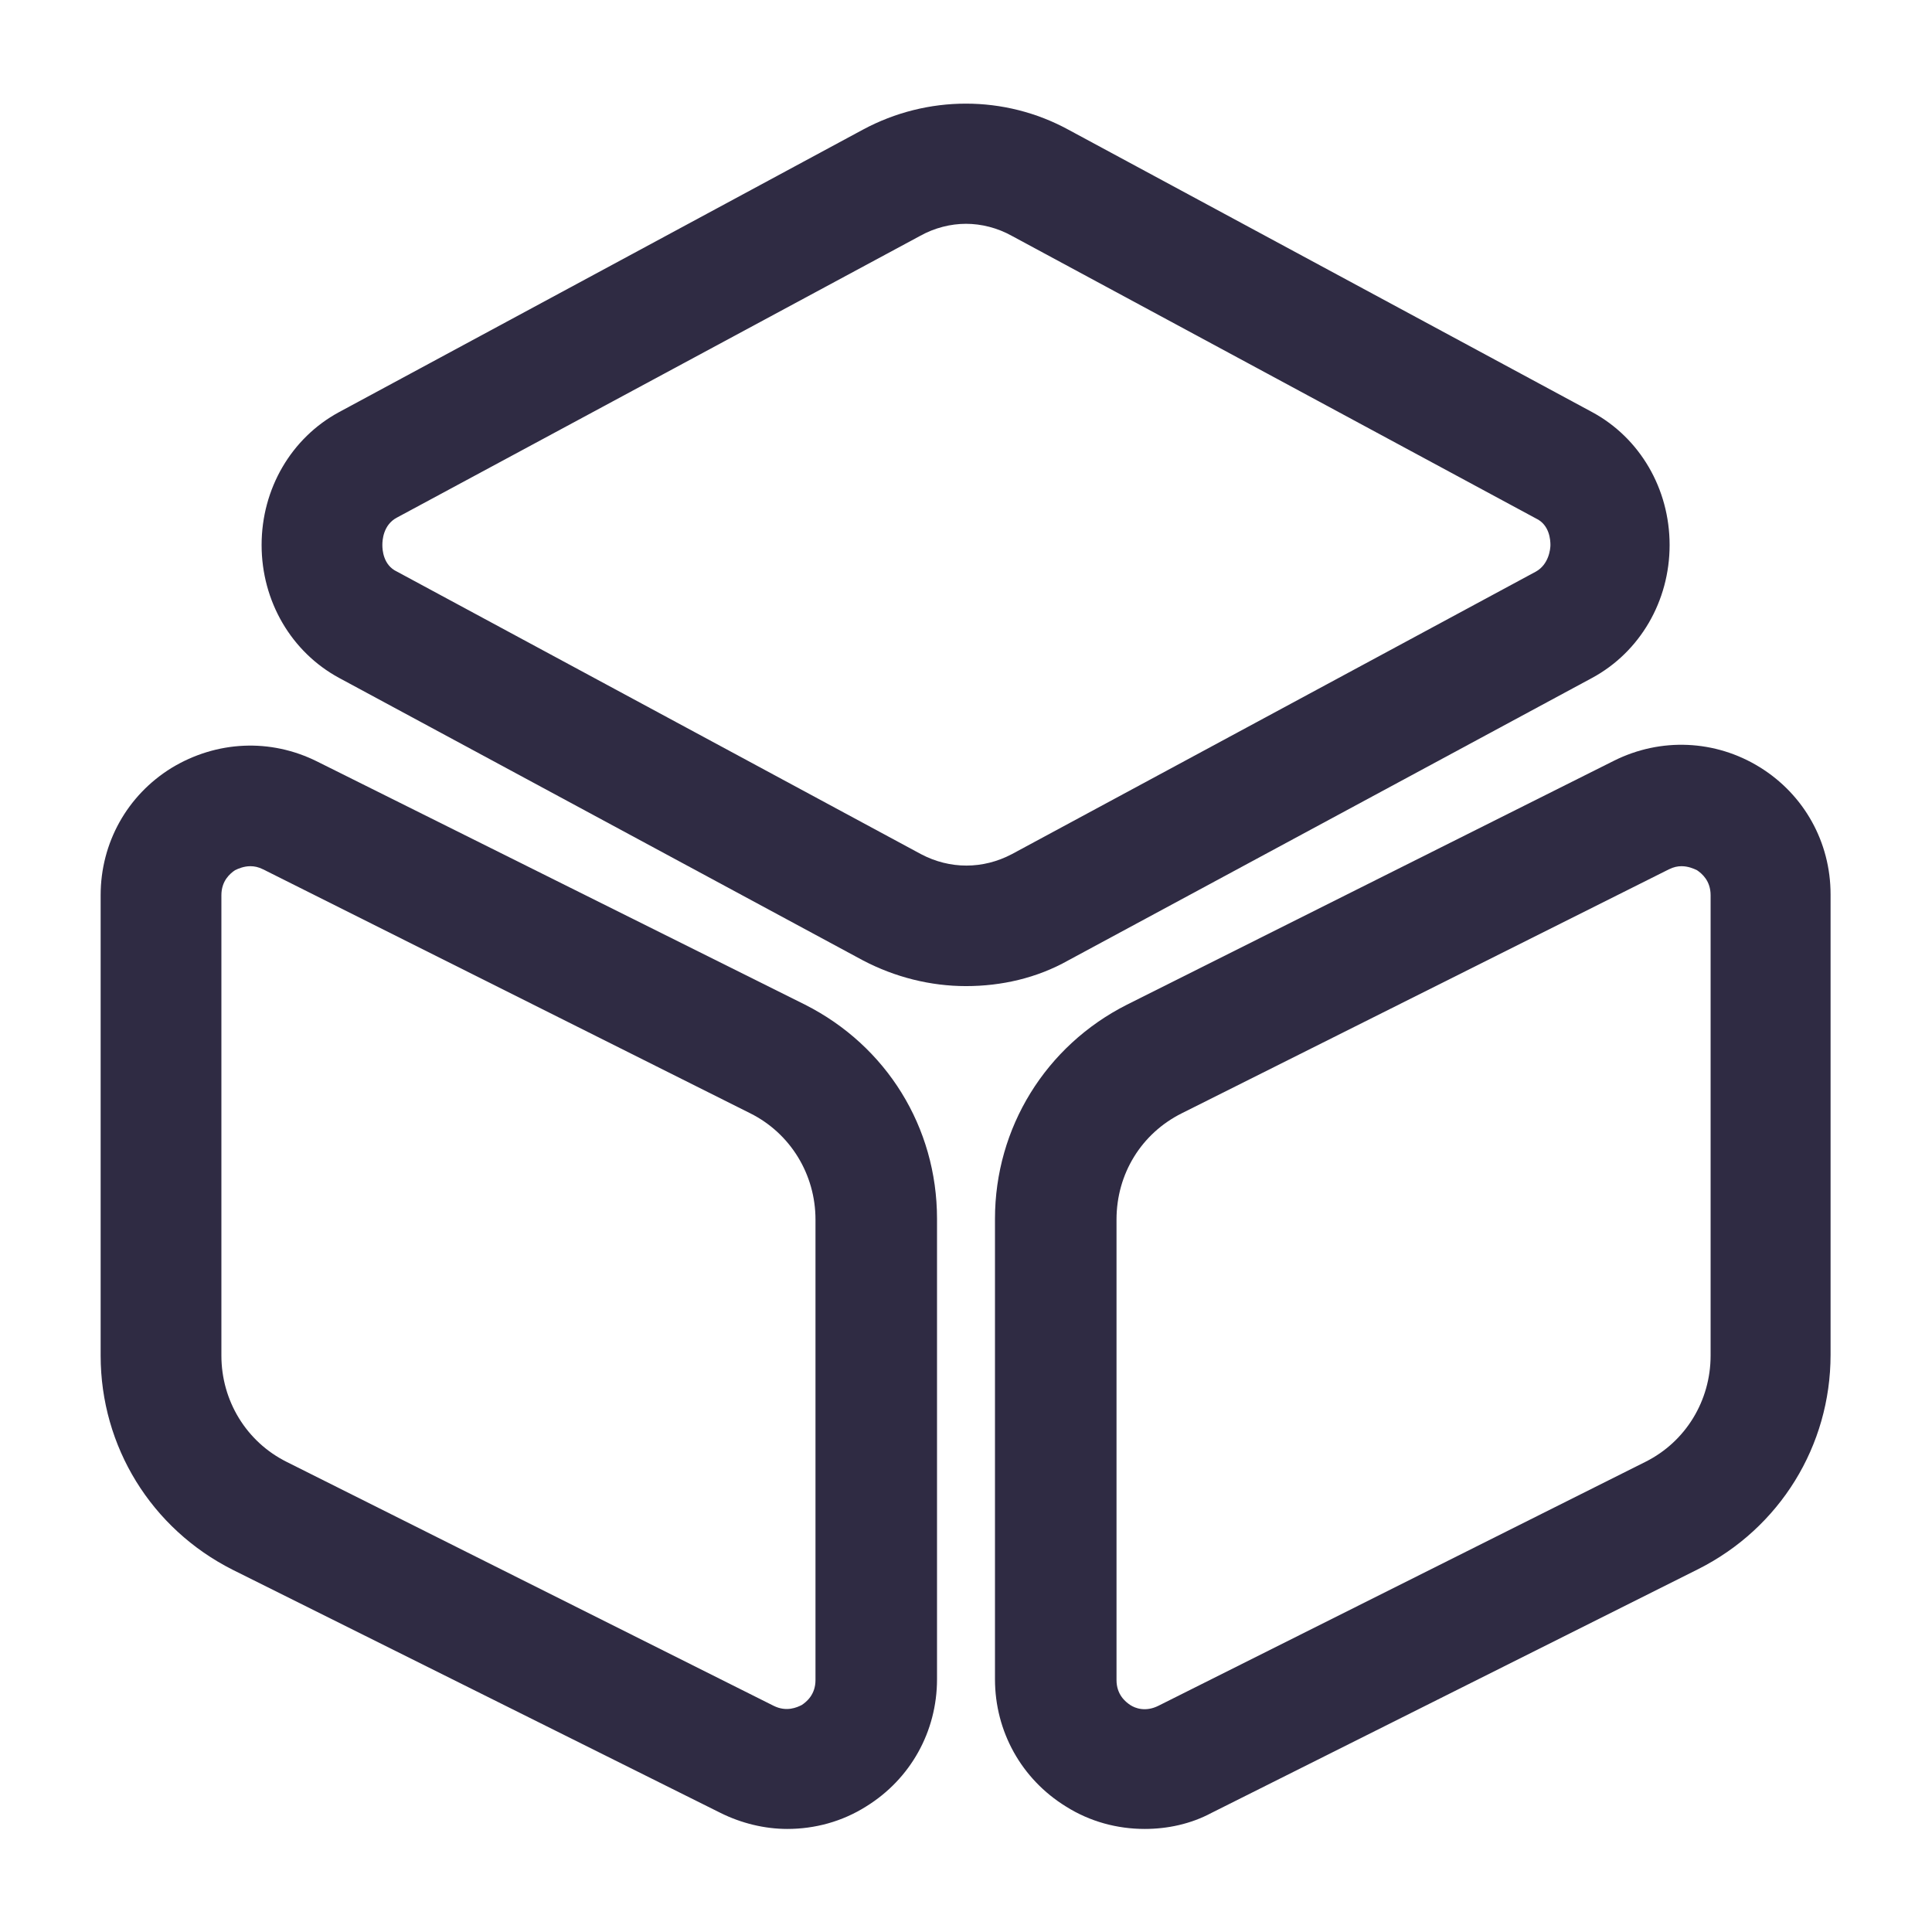
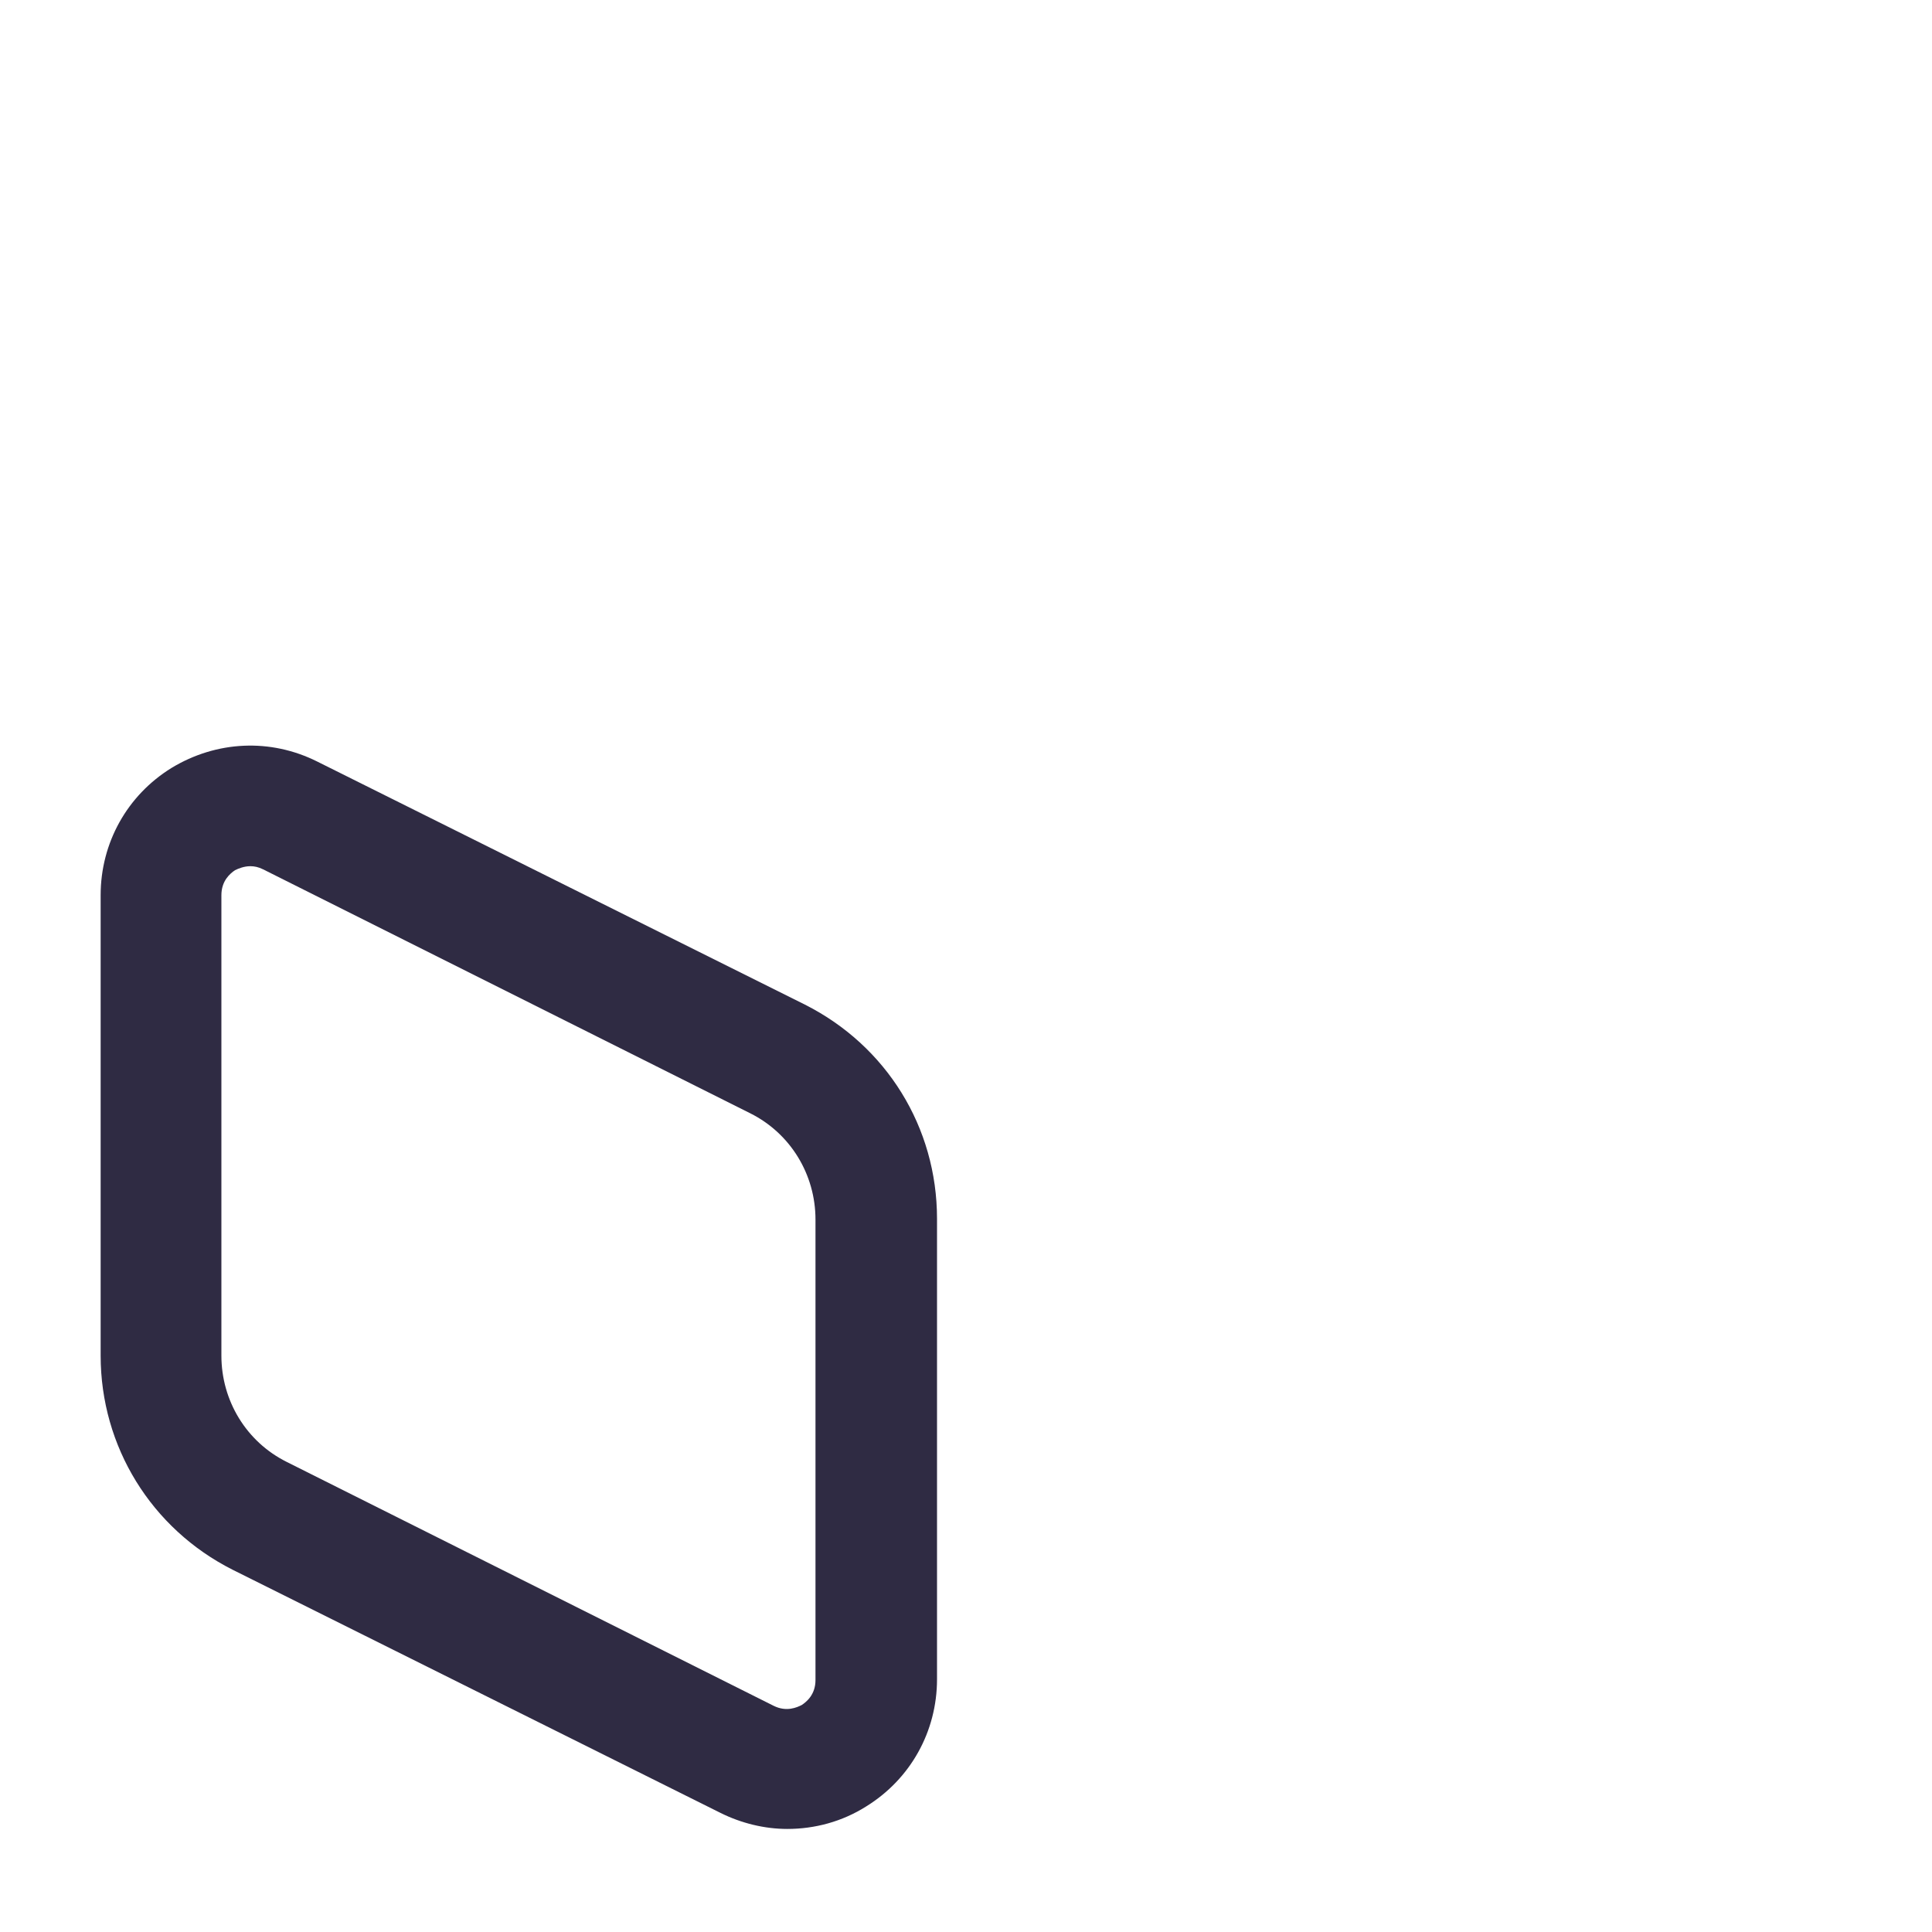
<svg xmlns="http://www.w3.org/2000/svg" width="32" height="32" viewBox="0 0 32 32" fill="none">
-   <path d="M16 16.333C15.414 16.333 14.827 16.187 14.293 15.907L5.614 11.227C4.827 10.8 4.333 9.96 4.333 9.027C4.333 8.093 4.827 7.253 5.614 6.827L14.293 2.147C15.36 1.573 16.64 1.573 17.694 2.147L26.373 6.827C27.16 7.253 27.654 8.093 27.654 9.027C27.654 9.96 27.16 10.8 26.373 11.227L17.694 15.907C17.174 16.2 16.587 16.333 16 16.333ZM16 3.707C15.747 3.707 15.48 3.773 15.24 3.907L6.574 8.573C6.347 8.693 6.333 8.947 6.333 9.027C6.333 9.107 6.347 9.36 6.574 9.467L15.254 14.147C15.733 14.4 16.28 14.4 16.76 14.147L25.44 9.467C25.654 9.347 25.68 9.093 25.68 9.027C25.68 8.947 25.667 8.693 25.44 8.587L16.76 3.907C16.52 3.773 16.253 3.707 16 3.707Z" fill="#2F2B43" />
  <path d="M13.04 30.293C12.666 30.293 12.28 30.2 11.933 30.027L3.853 26C2.506 25.32 1.667 23.96 1.667 22.453V14.827C1.667 13.96 2.107 13.173 2.84 12.72C3.587 12.267 4.48 12.227 5.253 12.613L13.333 16.64C14.68 17.32 15.52 18.667 15.52 20.187V27.813C15.52 28.68 15.08 29.467 14.347 29.92C13.947 30.173 13.493 30.293 13.04 30.293ZM4.146 14.347C4.04 14.347 3.946 14.387 3.893 14.413C3.813 14.467 3.667 14.587 3.667 14.827V22.453C3.667 23.2 4.08 23.88 4.747 24.213L12.813 28.253C13.027 28.36 13.2 28.28 13.28 28.24C13.36 28.187 13.507 28.067 13.507 27.827V20.2C13.507 19.453 13.093 18.773 12.427 18.44L4.36 14.4C4.28 14.36 4.213 14.347 4.146 14.347Z" fill="#2F2B43" />
-   <path d="M18.96 30.293C18.507 30.293 18.053 30.173 17.653 29.92C16.92 29.467 16.48 28.68 16.48 27.813V20.187C16.48 18.68 17.32 17.32 18.667 16.64L26.733 12.6C27.507 12.213 28.413 12.253 29.147 12.707C29.88 13.16 30.32 13.947 30.32 14.813V22.44C30.32 23.947 29.48 25.307 28.133 25.987L20.067 30.027C19.72 30.213 19.333 30.293 18.96 30.293ZM27.853 14.347C27.787 14.347 27.72 14.36 27.64 14.4L19.573 18.44C18.907 18.773 18.493 19.44 18.493 20.2V27.827C18.493 28.067 18.64 28.187 18.72 28.24C18.8 28.293 18.973 28.36 19.187 28.253L27.253 24.213C27.92 23.88 28.333 23.2 28.333 22.453V14.827C28.333 14.587 28.187 14.467 28.107 14.413C28.053 14.387 27.96 14.347 27.853 14.347Z" fill="#2F2B43" />
</svg>